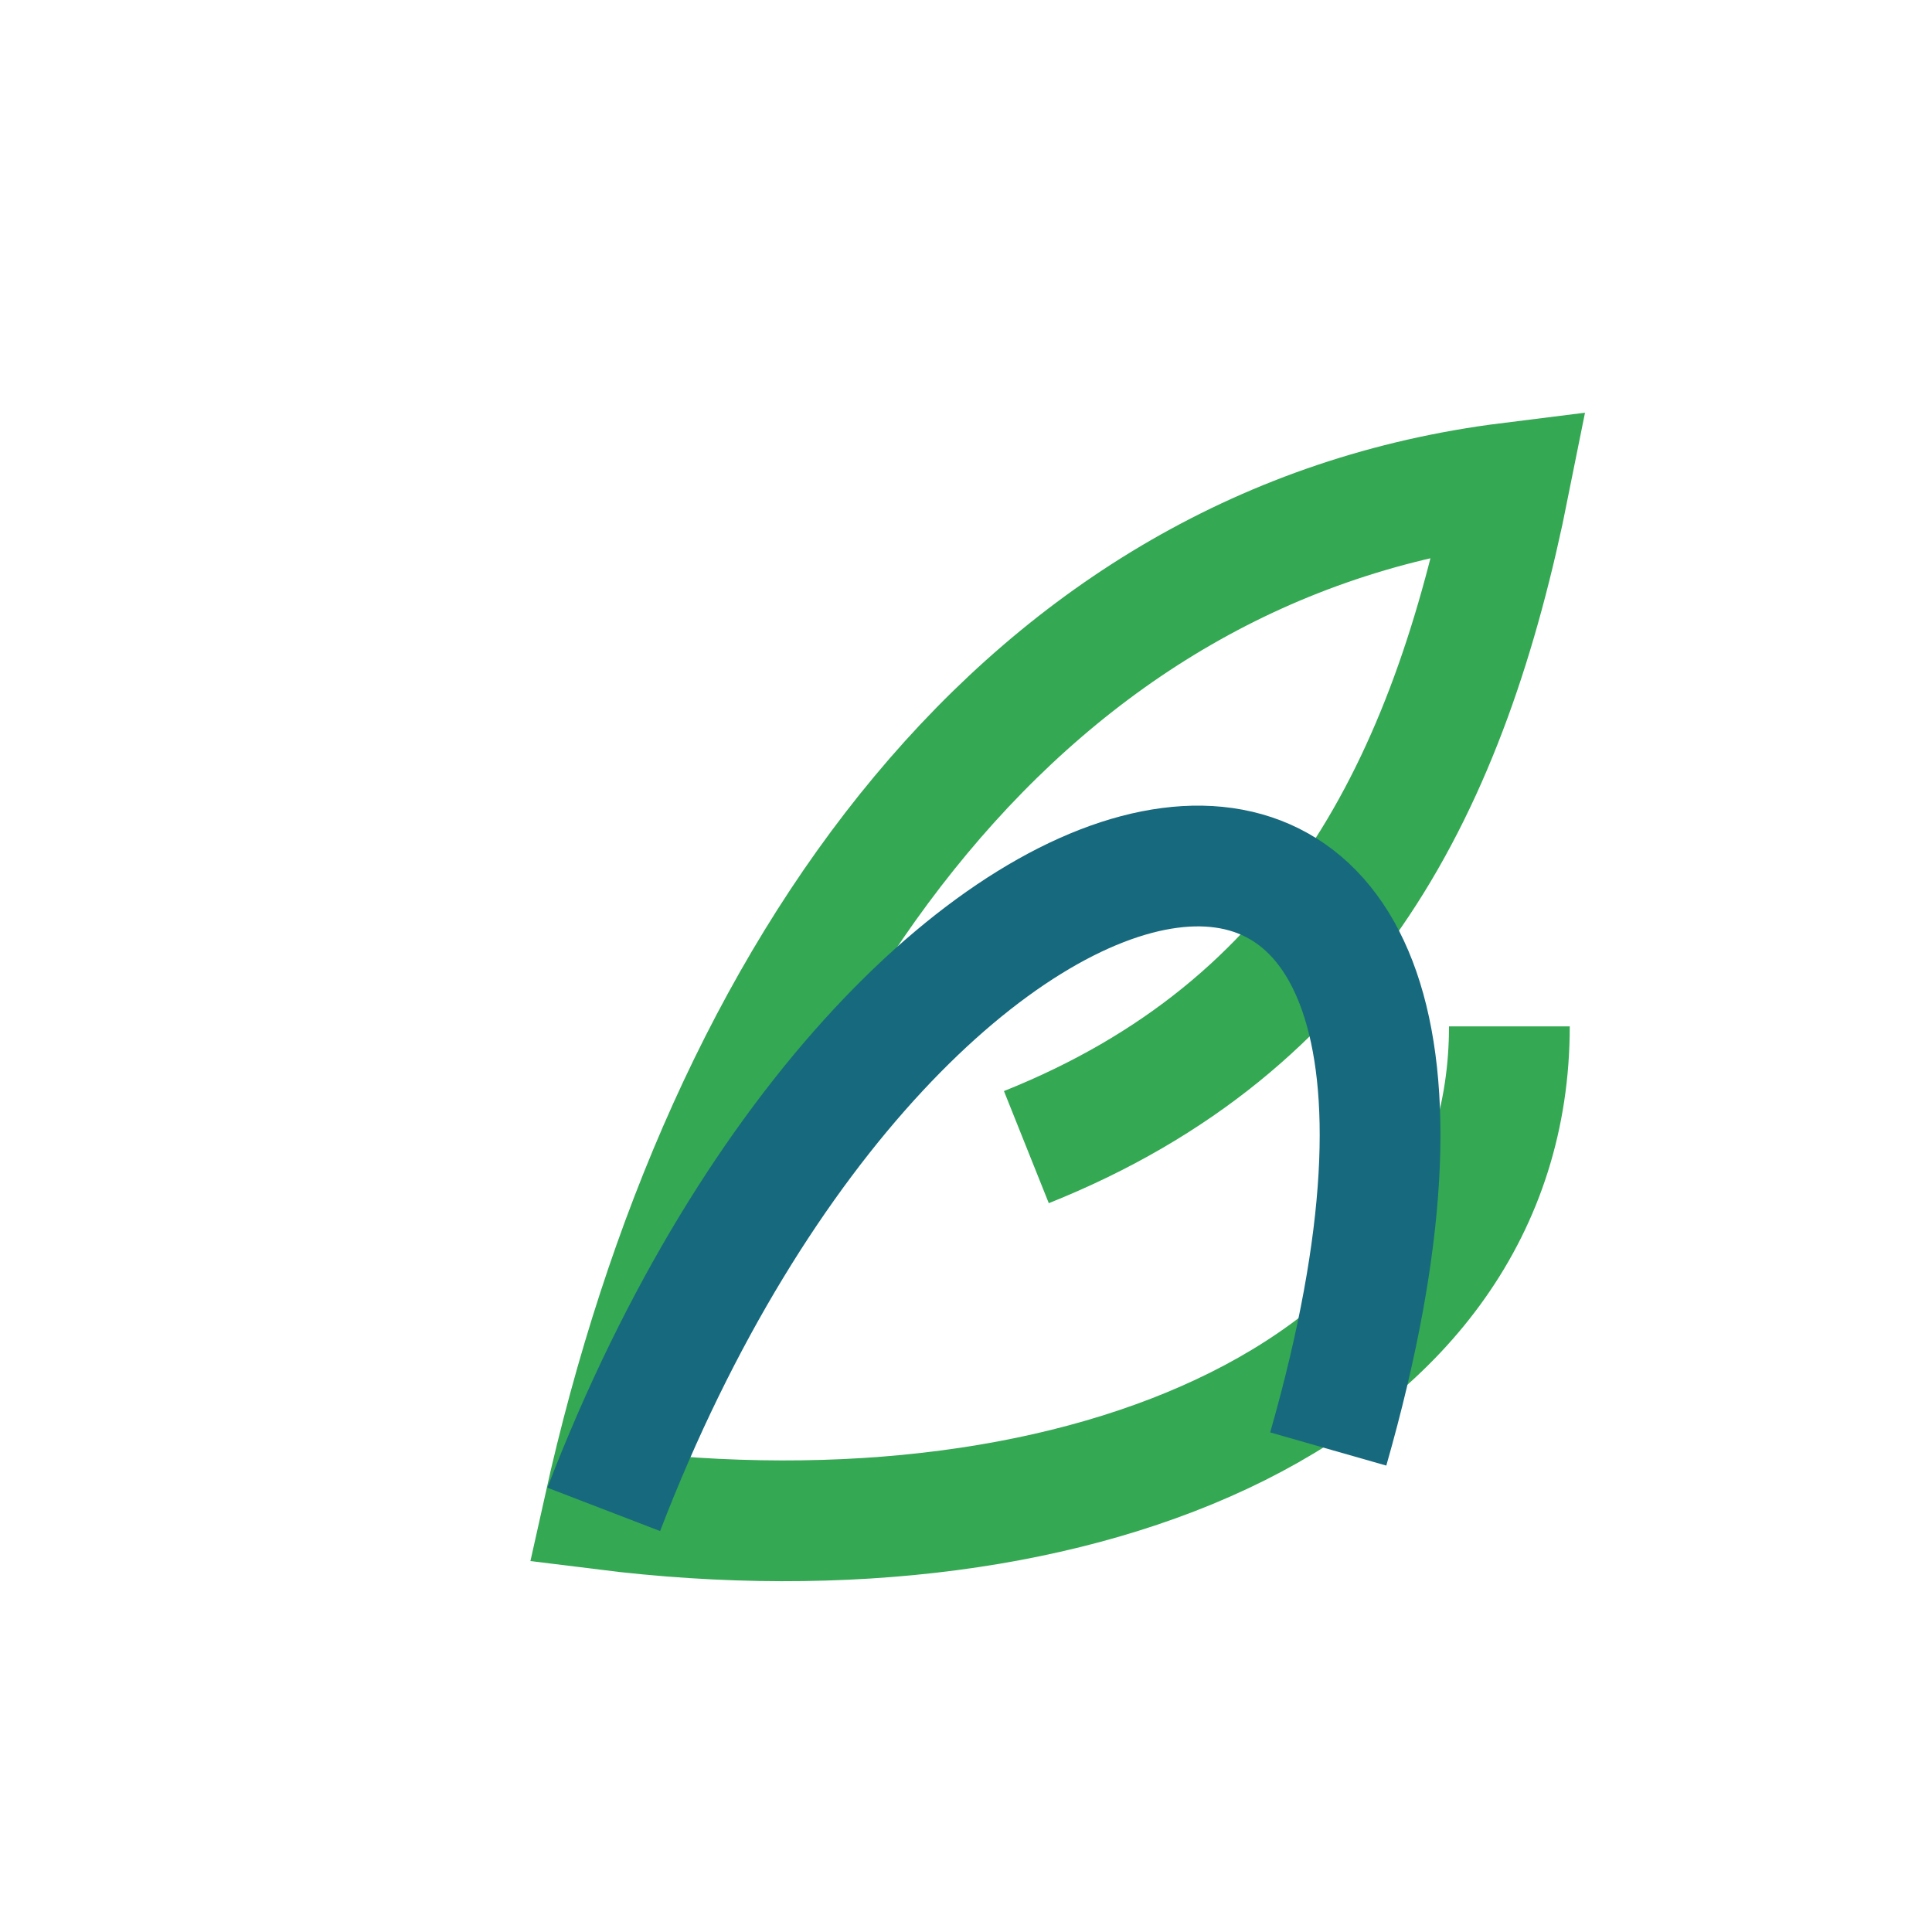
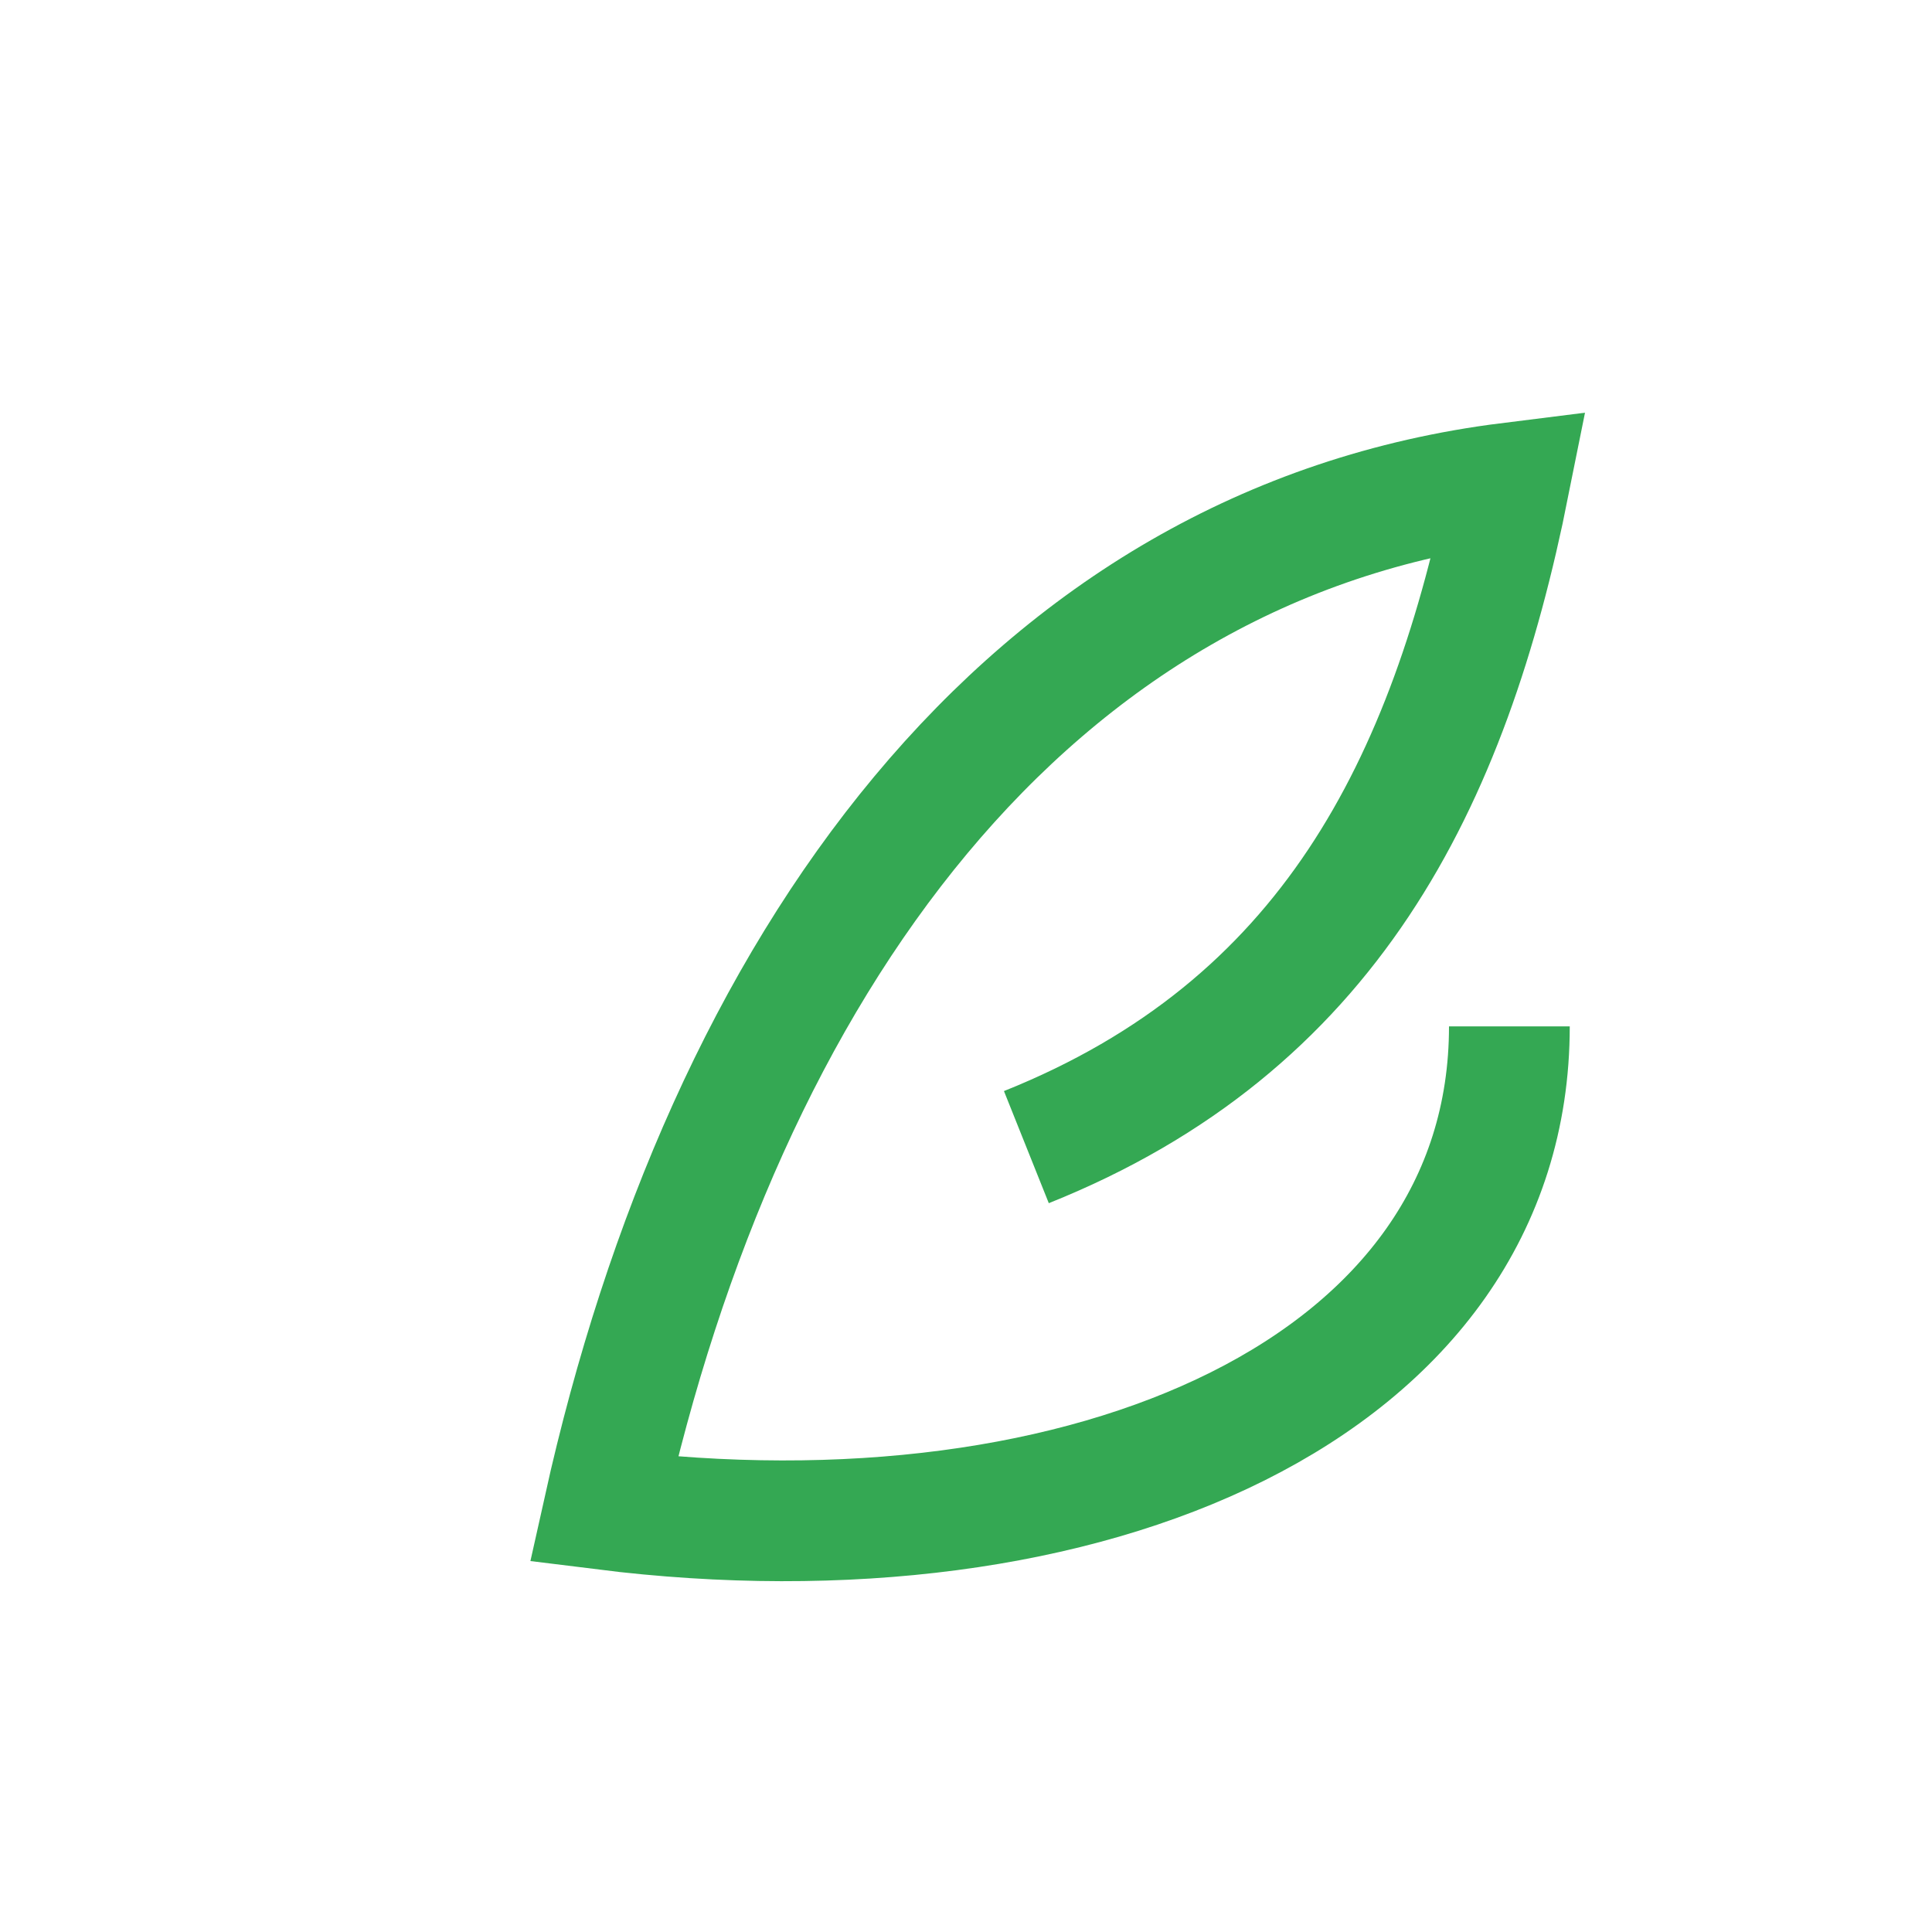
<svg xmlns="http://www.w3.org/2000/svg" width="32" height="32" viewBox="0 0 32 32">
  <path d="M25 17c0 6-7 9-15 8 2-9 7-16 15-17-1 5-3 9-8 11" fill="none" stroke="#34A853" stroke-width="2" />
-   <path d="M10 25c5-13 16-15 12-1" fill="none" stroke="#17697D" stroke-width="2" />
</svg>